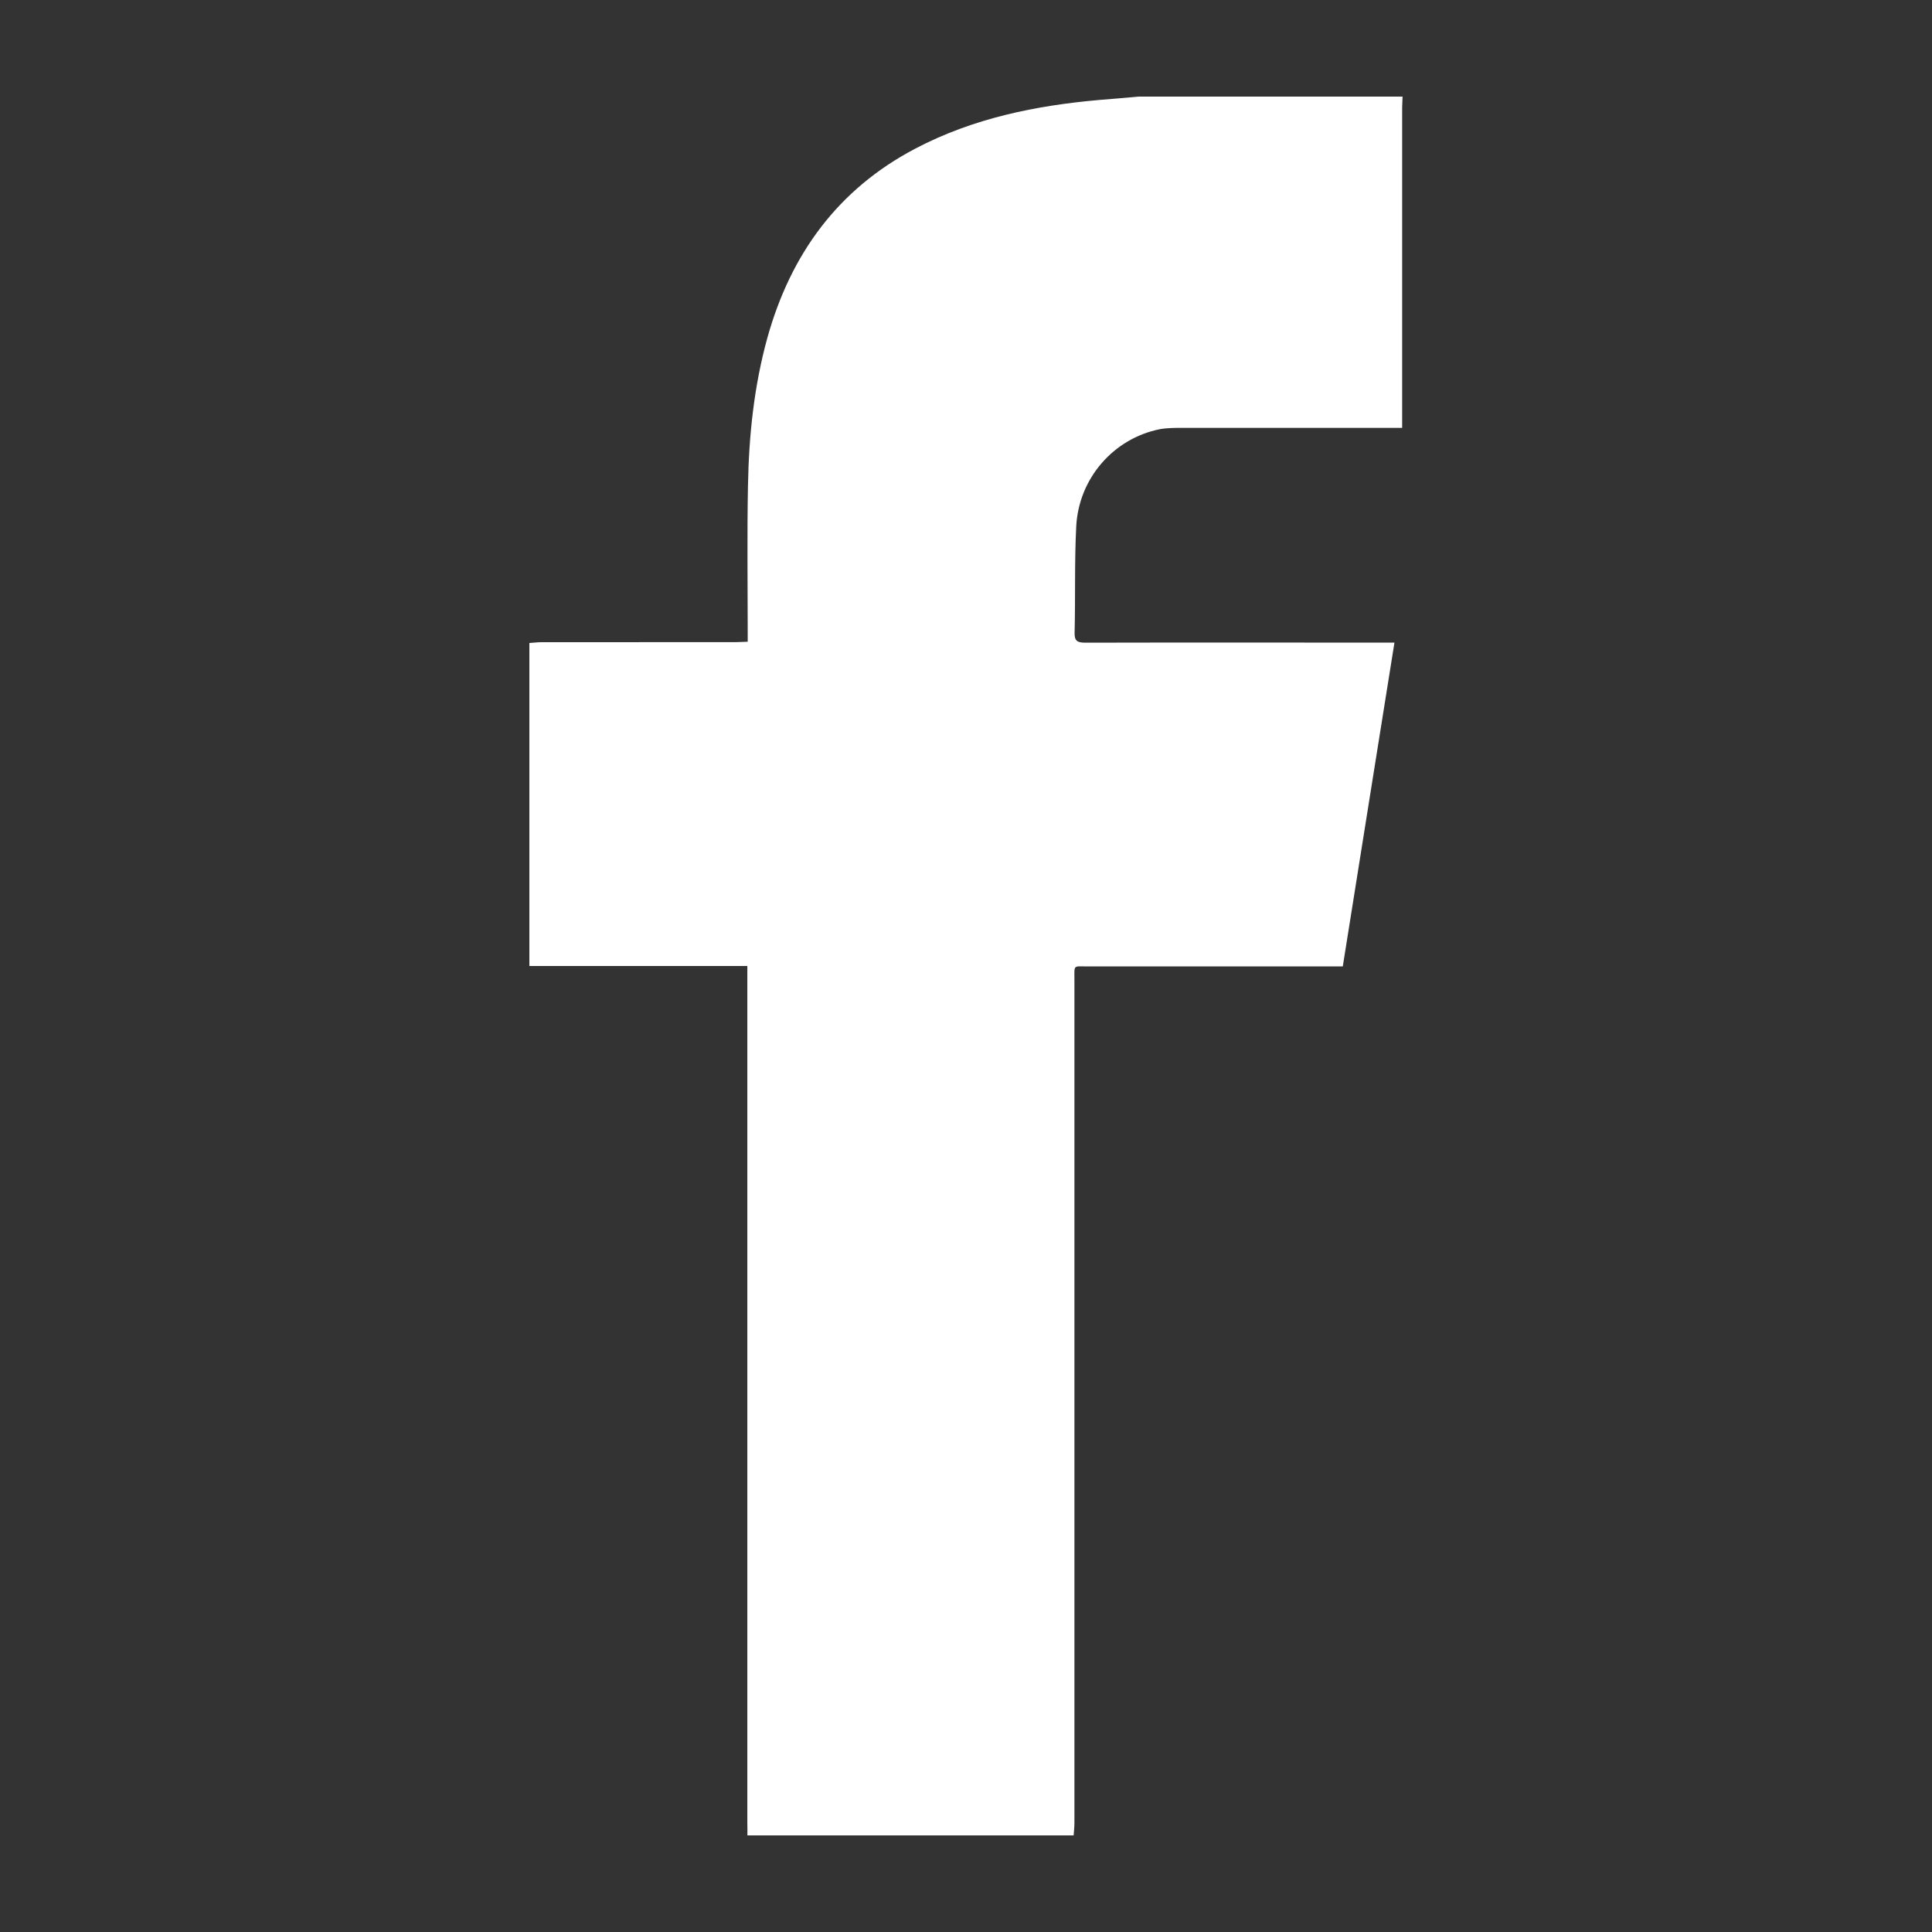
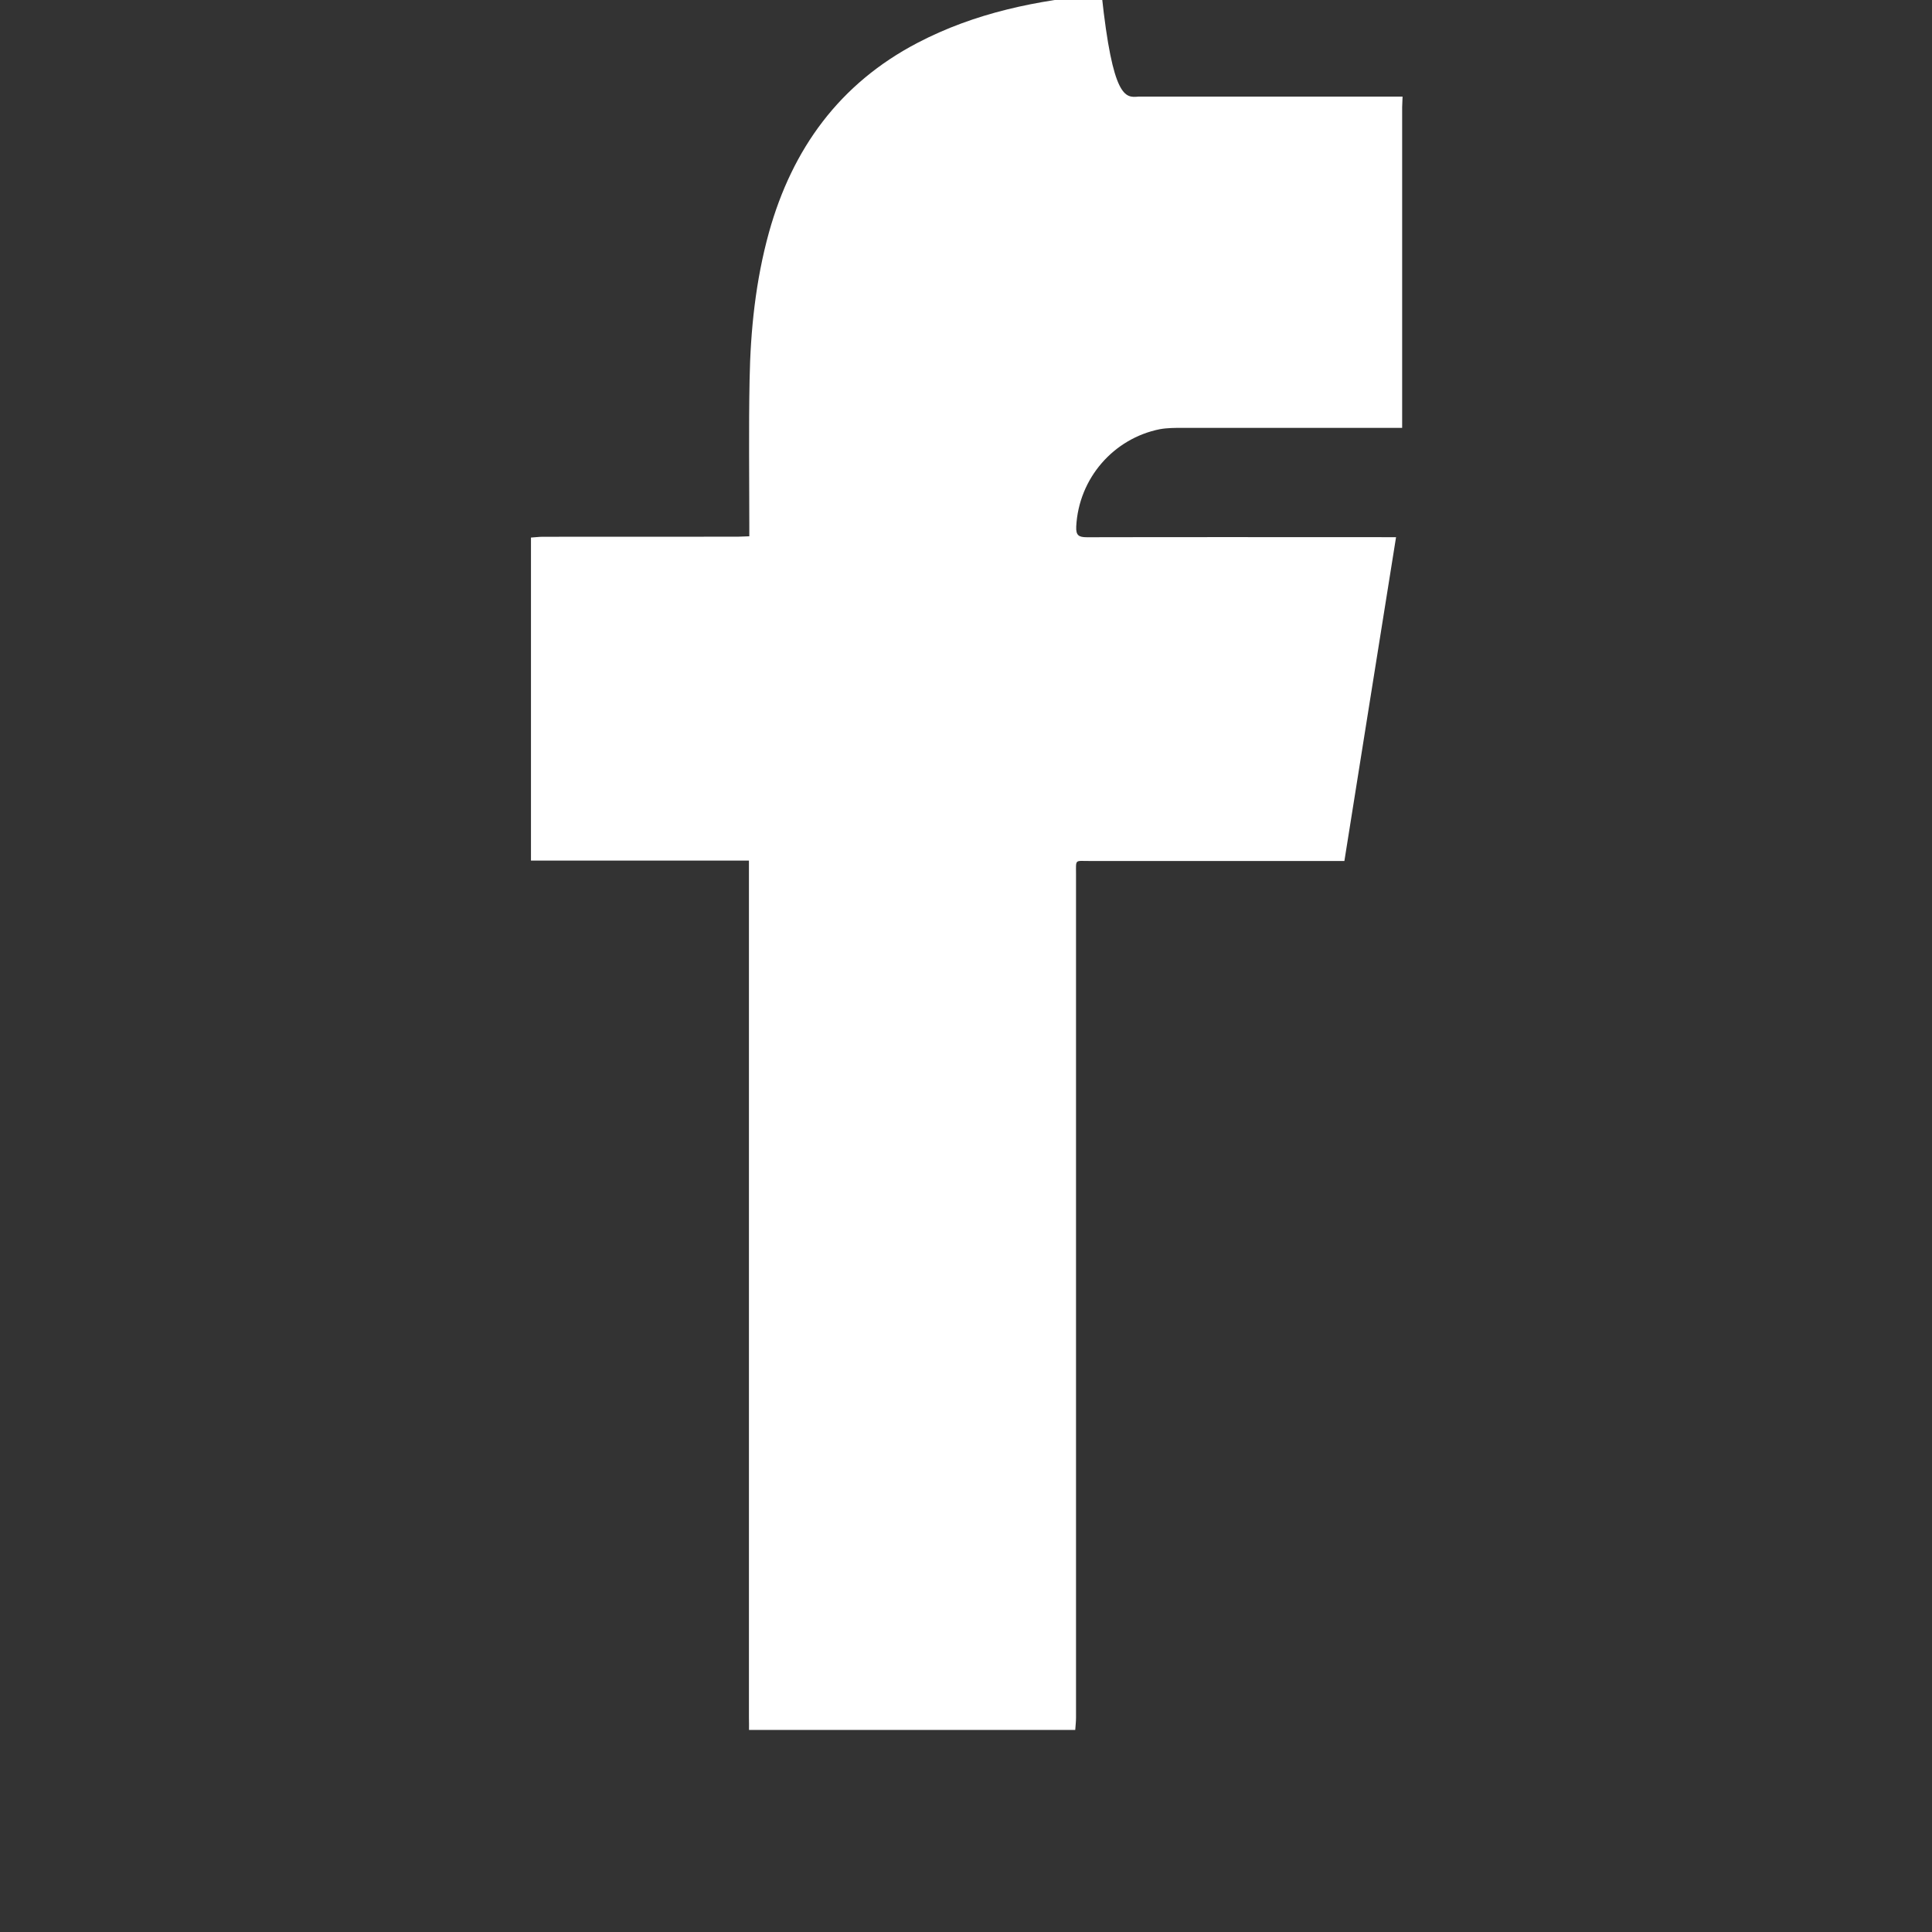
<svg xmlns="http://www.w3.org/2000/svg" version="1.1" id="Layer_1" x="0px" y="0px" width="56.693px" height="56.693px" viewBox="0 -0.099 56.693 56.693" enable-background="new 0 -0.099 56.693 56.693" xml:space="preserve">
  <rect x="0" y="-0.099" width="56.693" height="56.693" fill="#333333" stroke="none" />
  <g>
-     <path fill="#FFFFFF" d="M33.405,2.736c2.582,0,5.174,0,7.752,0c0,0.104-0.012,0.204-0.012,0.312c0,3.029,0,6.057,0,9.082   c0,0.101,0,0.202,0,0.326c-0.142,0-0.246,0-0.345,0c-2.03,0-4.063,0-6.088,0c-0.221,0-0.461,0-0.676,0.039   c-1.358,0.271-2.383,1.44-2.455,2.858c-0.053,1.023-0.022,2.063-0.047,3.094c-0.012,0.259,0.074,0.313,0.314,0.313   c2.907-0.007,5.836-0.002,8.735-0.002c0.101,0,0.199,0,0.336,0c-0.512,3.188-1.01,6.337-1.516,9.502c-0.123,0-0.227,0-0.326,0   c-2.391,0-4.781,0-7.154,0c-0.438,0-0.395-0.06-0.395,0.387c0,8.245,0,16.499,0,24.745c0,0.125-0.014,0.24-0.023,0.367   c-3.185,0-6.378,0-9.573,0c0.004-0.123-0.002-0.242-0.002-0.367c0-8.258,0-16.51,0-24.779c0-0.117,0-0.229,0-0.365   c-2.161,0-4.276,0-6.396,0c0-3.155,0-6.318,0-9.479c0.123-0.006,0.235-0.023,0.342-0.023c1.91-0.002,3.816,0,5.726-0.002   c0.109,0,0.217-0.011,0.339-0.012c0-0.129,0-0.218,0-0.315c0-1.426-0.02-2.845,0.008-4.27c0.026-1.462,0.177-2.918,0.57-4.337   c0.684-2.452,2.07-4.36,4.351-5.554c1.693-0.887,3.529-1.26,5.41-1.424C32.655,2.804,33.024,2.77,33.405,2.736z" />
+     <path fill="#FFFFFF" d="M33.405,2.736c2.582,0,5.174,0,7.752,0c0,0.104-0.012,0.204-0.012,0.312c0,3.029,0,6.057,0,9.082   c0,0.101,0,0.202,0,0.326c-0.142,0-0.246,0-0.345,0c-2.03,0-4.063,0-6.088,0c-0.221,0-0.461,0-0.676,0.039   c-1.358,0.271-2.383,1.44-2.455,2.858c-0.012,0.259,0.074,0.313,0.314,0.313   c2.907-0.007,5.836-0.002,8.735-0.002c0.101,0,0.199,0,0.336,0c-0.512,3.188-1.01,6.337-1.516,9.502c-0.123,0-0.227,0-0.326,0   c-2.391,0-4.781,0-7.154,0c-0.438,0-0.395-0.06-0.395,0.387c0,8.245,0,16.499,0,24.745c0,0.125-0.014,0.24-0.023,0.367   c-3.185,0-6.378,0-9.573,0c0.004-0.123-0.002-0.242-0.002-0.367c0-8.258,0-16.51,0-24.779c0-0.117,0-0.229,0-0.365   c-2.161,0-4.276,0-6.396,0c0-3.155,0-6.318,0-9.479c0.123-0.006,0.235-0.023,0.342-0.023c1.91-0.002,3.816,0,5.726-0.002   c0.109,0,0.217-0.011,0.339-0.012c0-0.129,0-0.218,0-0.315c0-1.426-0.02-2.845,0.008-4.27c0.026-1.462,0.177-2.918,0.57-4.337   c0.684-2.452,2.07-4.36,4.351-5.554c1.693-0.887,3.529-1.26,5.41-1.424C32.655,2.804,33.024,2.77,33.405,2.736z" />
  </g>
</svg>